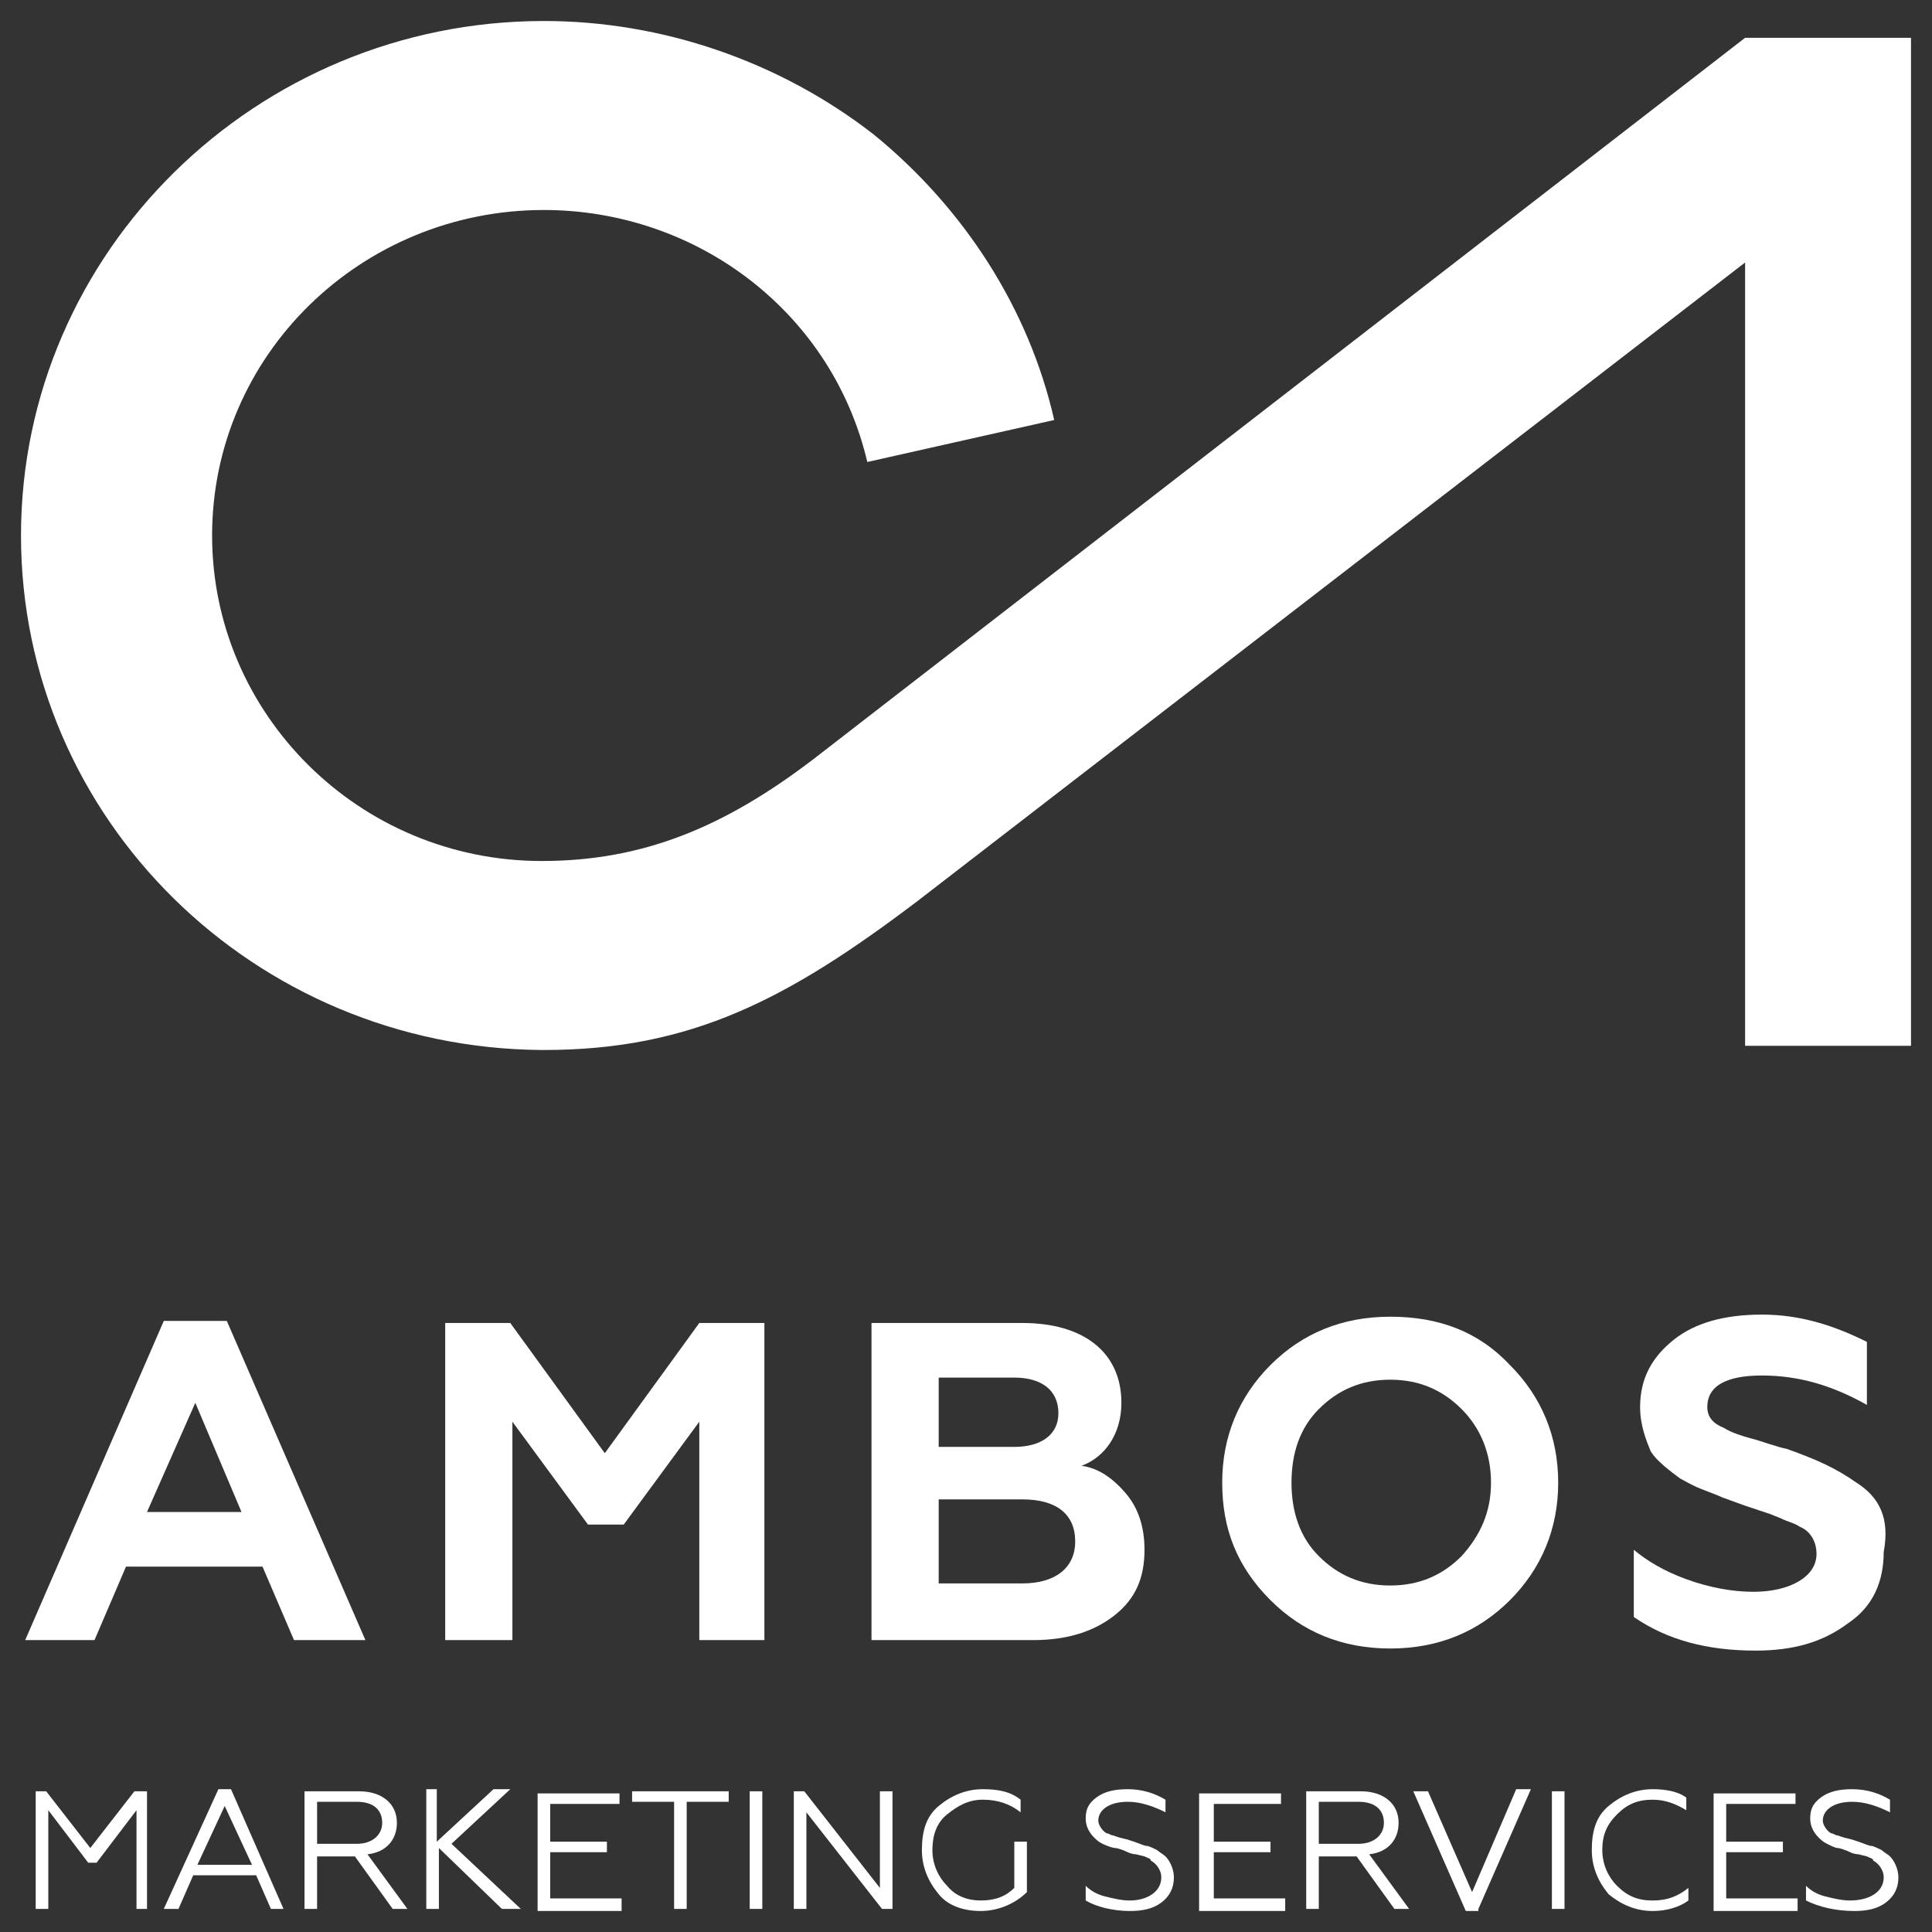
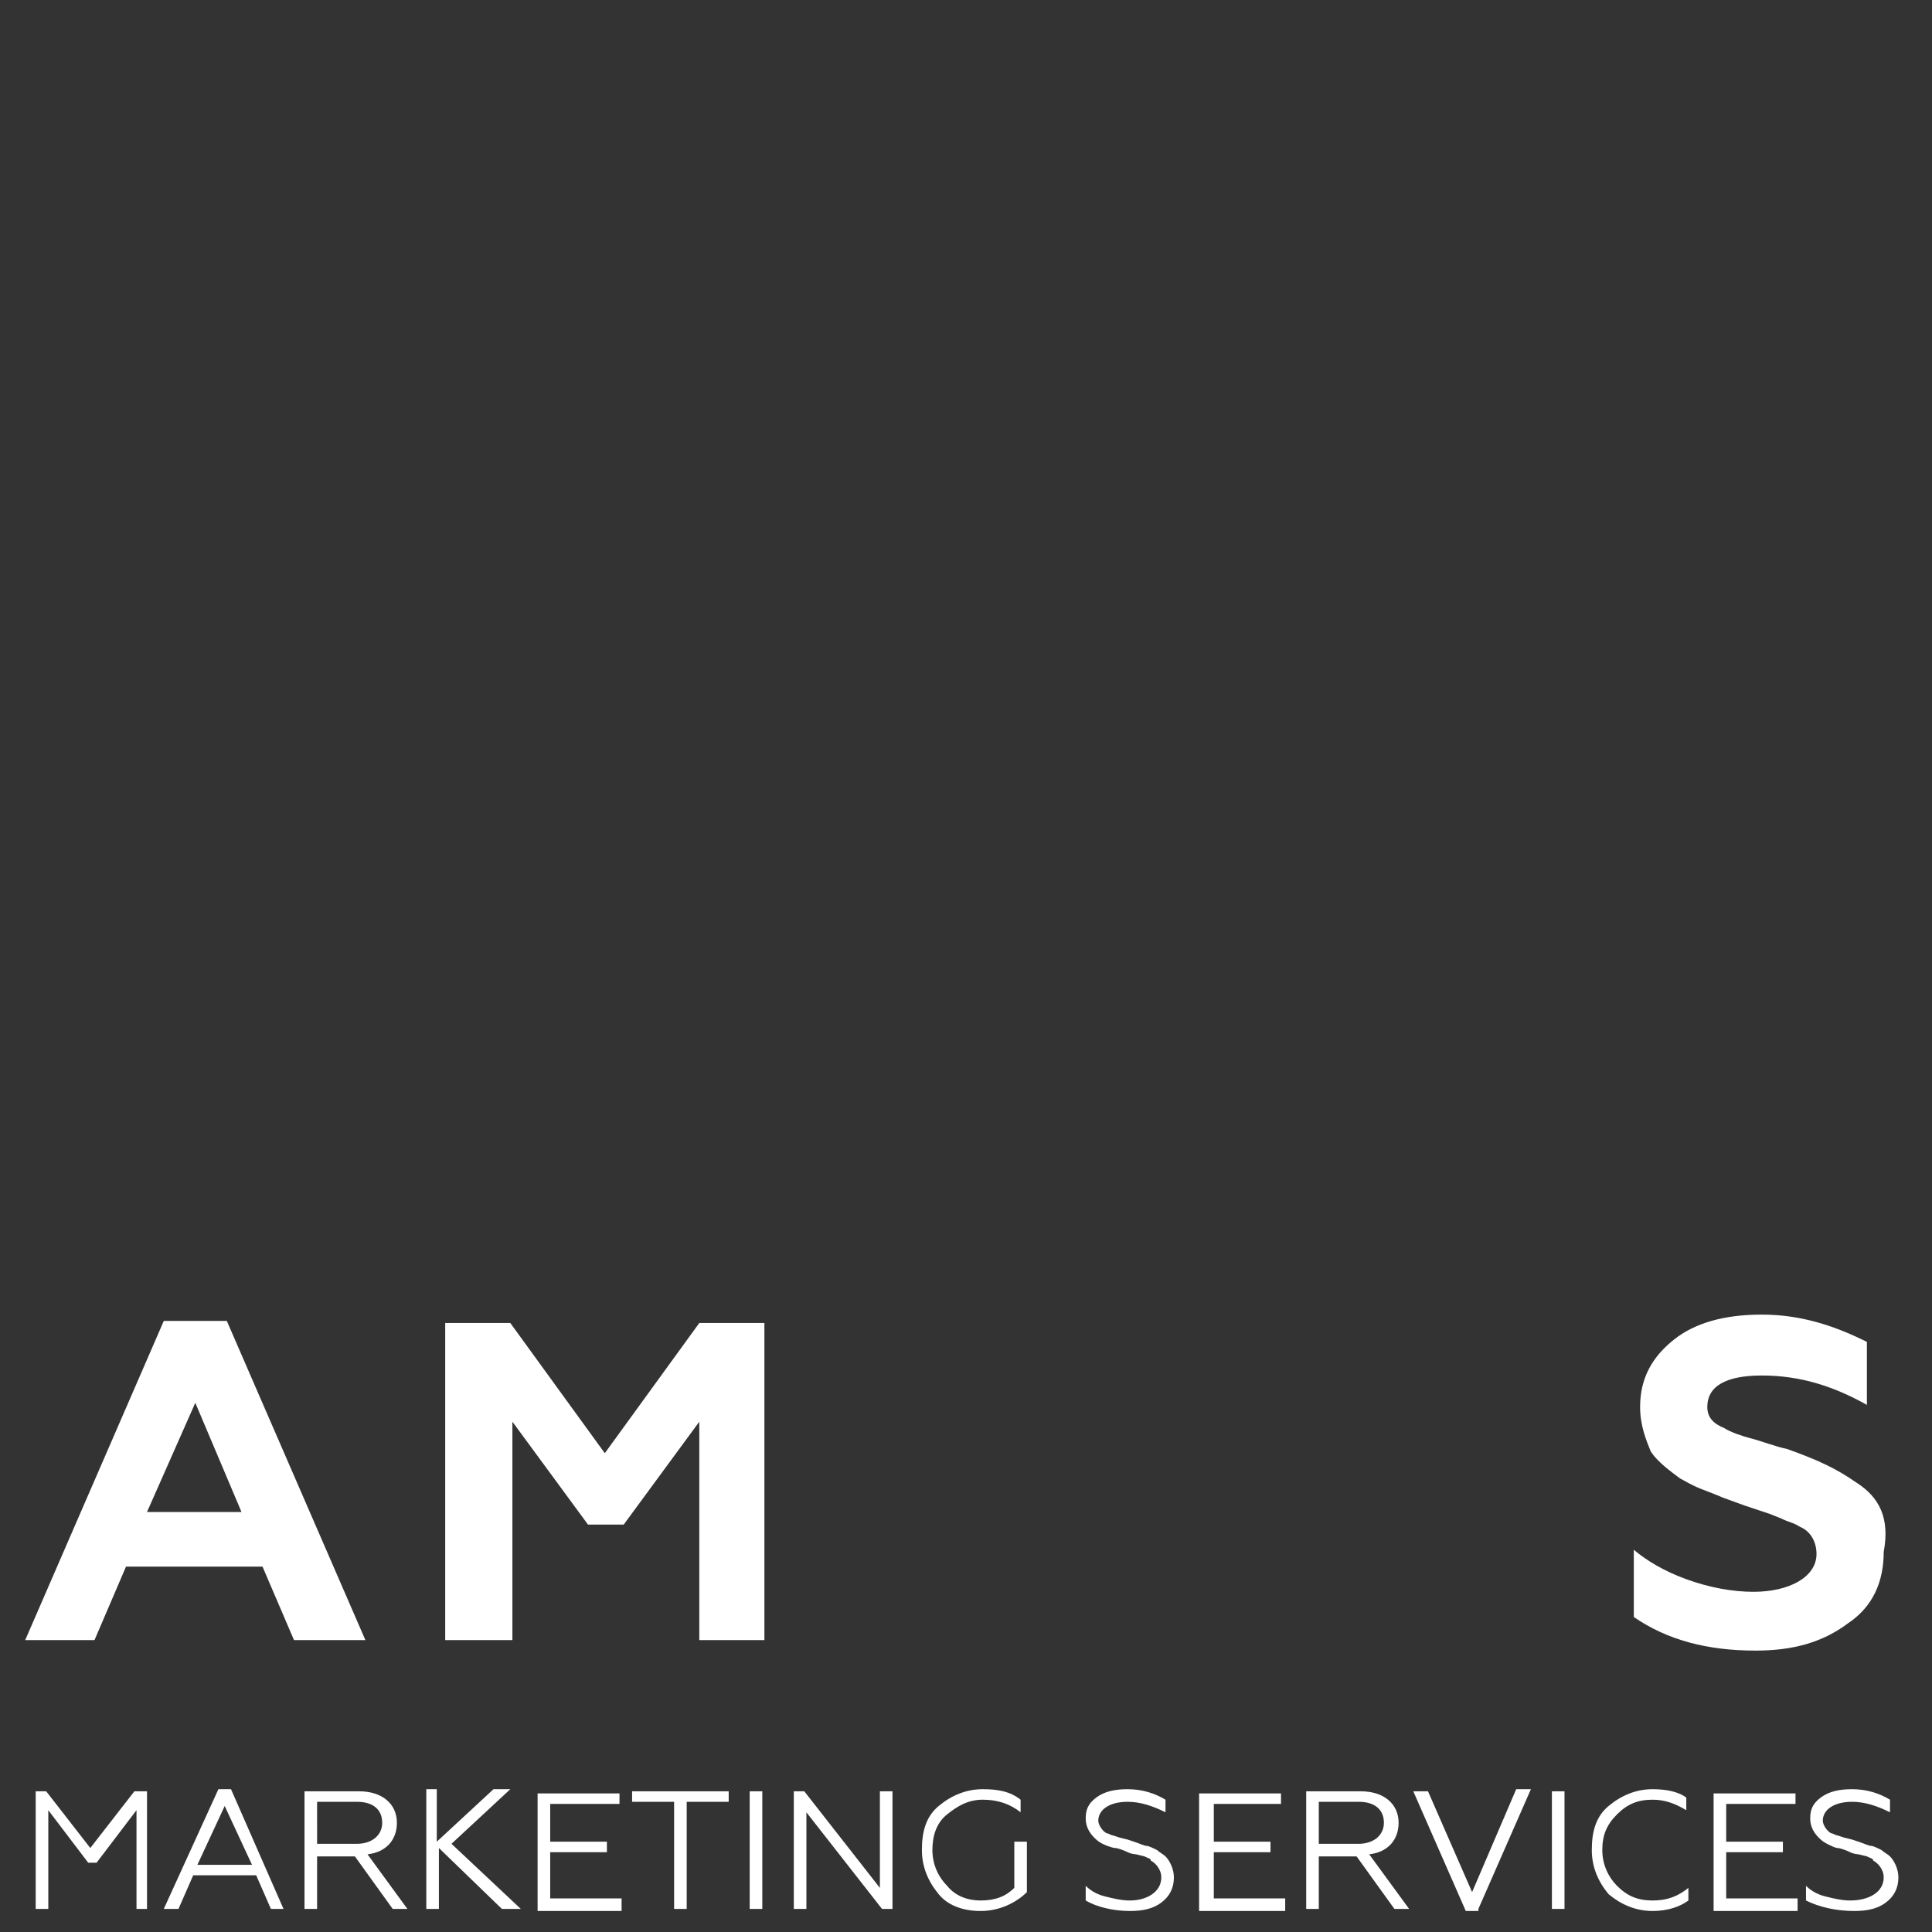
<svg xmlns="http://www.w3.org/2000/svg" version="1.1" id="Capa_1" x="0px" y="0px" viewBox="0 0 92 92" style="enable-background:new 0 0 92 92;" xml:space="preserve">
  <rect x="0" y="0" width="92" height="92" fill="#333333" stroke="none" />
  <style type="text/css">
	.st0{fill:#FFFFFF;}
</style>
  <g>
    <g>
-       <path class="st0" d="M83.1,1.8L38.8,36.1c-4.3,3.3-8.2,4.9-13,4.9v0c-8.7,0-15.7-7-15.7-15.5c0-8.6,7.1-15.5,15.8-15.5    c3.6,0,7.1,1.2,9.9,3.4c2.8,2.2,4.7,5.2,5.5,8.6l8.9-2c-1.2-5.3-4.3-10.1-8.6-13.6C37.1,2.9,31.5,1,25.9,1C12.2,1,1,12,1,25.5    C1,39,12.1,49.9,25.8,50c0,0,0,0,0.1,0c0,0,0,0,0,0c7,0,11.6-2.4,17.8-7.1l39.4-30.4v37.3H91V1.8H83.1z" />
-     </g>
+       </g>
    <path class="st0" d="M9.3,66.8l2.2,5.2H7L9.3,66.8z M7.8,62.9L1.2,78.1h3.3l1.5-3.5h6.5l1.5,3.5h3.4l-6.6-15.2H7.8z" />
    <g>
      <path class="st0" d="M88.4,70.6c-1-0.7-1.9-1.1-3.3-1.6c-0.5-0.1-1.3-0.4-1.7-0.5s-1-0.3-1.3-0.5c-0.5-0.2-0.8-0.5-0.8-1    c0-1,0.9-1.5,2.6-1.5c1.8,0,3.4,0.5,5,1.4v-3c-1.6-0.8-3.2-1.3-5-1.3c-1.8,0-3.2,0.4-4.2,1.2c-1,0.8-1.6,1.8-1.6,3.2    c0,0.9,0.3,1.6,0.5,2.1c0.3,0.5,1,1,1.4,1.3c0.2,0.1,0.5,0.3,1,0.5c0.5,0.2,0.8,0.3,1,0.4l1.1,0.4l1.2,0.4l0.5,0.2    c0.4,0.2,0.6,0.2,0.9,0.4c0.5,0.2,0.8,0.7,0.8,1.3c0,1.1-1.3,1.8-3,1.8c-1,0-2.1-0.2-3.2-0.6c-1.1-0.4-1.9-0.9-2.5-1.4v3.2    c1.6,1.1,3.5,1.6,5.8,1.6c1.8,0,3.2-0.4,4.4-1.3c1.2-0.8,1.7-2,1.7-3.4C90,72.3,89.5,71.3,88.4,70.6" />
-       <path class="st0" d="M48.7,75.4h-4v-4h4c1.6,0,2.5,0.7,2.5,2C51.2,74.7,50.2,75.4,48.7,75.4 M44.7,65.6h3.6c1.3,0,2.1,0.6,2.1,1.7    c0,1-0.8,1.6-2.1,1.6h-3.6V65.6z M51.5,69.8c1.1-0.4,1.9-1.5,1.9-3c0-2.4-1.8-3.8-4.7-3.8h-7.2v15.1h7.7c1.6,0,2.9-0.4,3.9-1.2    s1.4-1.8,1.4-3.1c0-1.1-0.3-2-0.9-2.7C53,70.4,52.3,69.9,51.5,69.8" />
    </g>
    <polygon class="st0" points="28.8,69.2 24.3,63 21.2,63 21.2,78.1 24.4,78.1 24.4,67.7 28,72.6 29.7,72.6 33.3,67.7 33.3,78.1    36.4,78.1 36.4,63 33.3,63  " />
    <g>
-       <path class="st0" d="M69.6,74.1c-0.9,0.9-2,1.4-3.4,1.4s-2.5-0.5-3.4-1.4c-0.9-0.9-1.3-2.1-1.3-3.5c0-1.4,0.4-2.6,1.3-3.5    c0.9-0.9,2-1.4,3.4-1.4s2.5,0.5,3.4,1.4c0.9,0.9,1.4,2.1,1.4,3.5C71,72,70.5,73.1,69.6,74.1 M66.2,62.7c-2.3,0-4.2,0.8-5.7,2.3    c-1.5,1.5-2.3,3.4-2.3,5.6c0,2.2,0.7,4,2.3,5.6c1.5,1.5,3.4,2.3,5.7,2.3c2.3,0,4.2-0.8,5.7-2.3c1.5-1.5,2.3-3.4,2.3-5.6    c0-2.2-0.8-4.1-2.3-5.6C70.4,63.4,68.5,62.7,66.2,62.7" />
      <path class="st0" d="M2.3,90.9v-4.7l1.9,2.5h0.4l1.9-2.5v4.7H7v-5.6H6.4L4.3,88l-2.1-2.7H1.7v5.6H2.3z M8.5,90.9l0.7-1.6h3    l0.7,1.6h0.6L11,85.2h-0.6l-2.6,5.7H8.5z M10.7,86l1.3,2.8H9.4L10.7,86z M15.1,90.9v-2.5h1.8l1.8,2.5h0.7l-1.9-2.6    c0.9-0.1,1.4-0.7,1.4-1.5c0-0.9-0.7-1.5-1.8-1.5h-2.6v5.6H15.1z M15.1,85.8H17c0.8,0,1.2,0.4,1.2,1c0,0.6-0.5,1-1.2,1h-1.9V85.8z     M20.3,85.3v5.6h0.6V88l3,2.9h0.9l-3.3-3.1l2.8-2.6h-0.8l-2.7,2.5v-2.5H20.3z M29.6,90.9v-0.5h-3.4v-2.2h2.7v-0.5h-2.7v-1.8h3.3    v-0.5h-3.9v5.6H29.6z M32.7,90.9v-5.1h2v-0.5h-4.6v0.5h2v5.1H32.7z M36.3,85.3h-0.6v5.6h0.6V85.3z M38.4,90.9v-4.6l3.6,4.6h0.5    v-5.6h-0.6v4.6l-3.6-4.6h-0.5v5.6H38.4z M46.7,91c0.9,0,1.7-0.4,2.2-0.9v-2.4h-0.6v2.2c-0.4,0.4-0.9,0.6-1.6,0.6    c-0.6,0-1.2-0.2-1.6-0.7c-0.4-0.4-0.7-1-0.7-1.7s0.2-1.3,0.7-1.7c0.5-0.4,1-0.7,1.7-0.7c0.7,0,1.3,0.2,1.8,0.6v-0.6    c-0.5-0.4-1.1-0.5-1.8-0.5c-0.8,0-1.5,0.3-2.1,0.8c-0.6,0.5-0.8,1.2-0.8,2.1c0,0.8,0.3,1.5,0.8,2.1C45.1,90.7,45.8,91,46.7,91     M53.8,91c0.6,0,1.1-0.1,1.5-0.4c0.4-0.3,0.6-0.7,0.6-1.2c0-0.4-0.2-0.8-0.4-1c-0.1-0.1-0.3-0.2-0.4-0.3c-0.2-0.1-0.4-0.2-0.5-0.2    c-0.1,0-0.3-0.1-0.6-0.2l-0.3-0.1l-0.4-0.1l-0.3-0.1c-0.1,0-0.2-0.1-0.3-0.1c-0.2-0.1-0.4-0.4-0.4-0.6c0-0.5,0.5-0.9,1.4-0.9    c0.6,0,1.2,0.2,1.8,0.5v-0.6c-0.5-0.3-1.1-0.5-1.8-0.5c-0.6,0-1.1,0.1-1.5,0.4c-0.4,0.3-0.5,0.6-0.5,1c0,0.4,0.2,0.7,0.4,0.9    c0.1,0.1,0.2,0.2,0.4,0.3S53,88,53.1,88c0.1,0,0.4,0.1,0.6,0.2c0.2,0.1,0.4,0.1,0.4,0.1l0.4,0.1c0.2,0.1,0.3,0.1,0.3,0.2    c0.2,0.1,0.5,0.4,0.5,0.8c0,0.7-0.7,1.1-1.5,1.1c-0.4,0-0.8-0.1-1.2-0.2c-0.4-0.1-0.7-0.3-0.9-0.5v0.7C52.2,90.8,53,91,53.8,91     M61.2,90.9v-0.5h-3.4v-2.2h2.7v-0.5h-2.7v-1.8H61v-0.5h-3.9v5.6H61.2z M62.8,90.9v-2.5h1.8l1.8,2.5h0.7l-1.9-2.6    c0.9-0.1,1.4-0.7,1.4-1.5c0-0.9-0.7-1.5-1.8-1.5h-2.6v5.6H62.8z M62.8,85.8h1.9c0.8,0,1.2,0.4,1.2,1c0,0.6-0.5,1-1.2,1h-1.9V85.8z     M70.4,90.9l2.5-5.7h-0.7l-2.1,4.9L68,85.3h-0.7l2.5,5.7H70.4z M74.5,85.3h-0.6v5.6h0.6V85.3z M78.7,91c0.7,0,1.3-0.2,1.7-0.5    v-0.6c-0.5,0.4-1,0.6-1.7,0.6c-0.7,0-1.2-0.2-1.7-0.7c-0.4-0.4-0.7-1-0.7-1.7c0-0.7,0.2-1.2,0.7-1.7c0.5-0.5,1-0.7,1.7-0.7    c0.6,0,1.1,0.2,1.6,0.5v-0.6c-0.4-0.3-1-0.4-1.6-0.4c-0.8,0-1.5,0.3-2.1,0.8c-0.6,0.5-0.8,1.2-0.8,2.1c0,0.8,0.3,1.5,0.8,2.1    C77.2,90.7,77.9,91,78.7,91 M85.6,90.9v-0.5h-3.4v-2.2h2.7v-0.5h-2.7v-1.8h3.3v-0.5h-3.9v5.6H85.6z M88.3,91    c0.6,0,1.1-0.1,1.5-0.4c0.4-0.3,0.6-0.7,0.6-1.2c0-0.4-0.2-0.8-0.4-1c-0.1-0.1-0.3-0.2-0.4-0.3c-0.2-0.1-0.4-0.2-0.5-0.2    c-0.1,0-0.3-0.1-0.6-0.2l-0.3-0.1l-0.4-0.1l-0.3-0.1c-0.1,0-0.2-0.1-0.3-0.1c-0.2-0.1-0.4-0.4-0.4-0.6c0-0.5,0.5-0.9,1.4-0.9    c0.6,0,1.2,0.2,1.8,0.5v-0.6c-0.5-0.3-1.1-0.5-1.8-0.5c-0.6,0-1.1,0.1-1.5,0.4c-0.4,0.3-0.5,0.6-0.5,1c0,0.4,0.2,0.7,0.4,0.9    c0.1,0.1,0.2,0.2,0.4,0.3s0.4,0.2,0.5,0.2c0.1,0,0.4,0.1,0.6,0.2c0.2,0.1,0.4,0.1,0.4,0.1l0.4,0.1c0.2,0.1,0.3,0.1,0.3,0.2    c0.2,0.1,0.5,0.4,0.5,0.8c0,0.7-0.7,1.1-1.6,1.1c-0.4,0-0.8-0.1-1.2-0.2c-0.4-0.1-0.7-0.3-0.9-0.5v0.7C86.6,90.8,87.4,91,88.3,91" />
    </g>
  </g>
</svg>